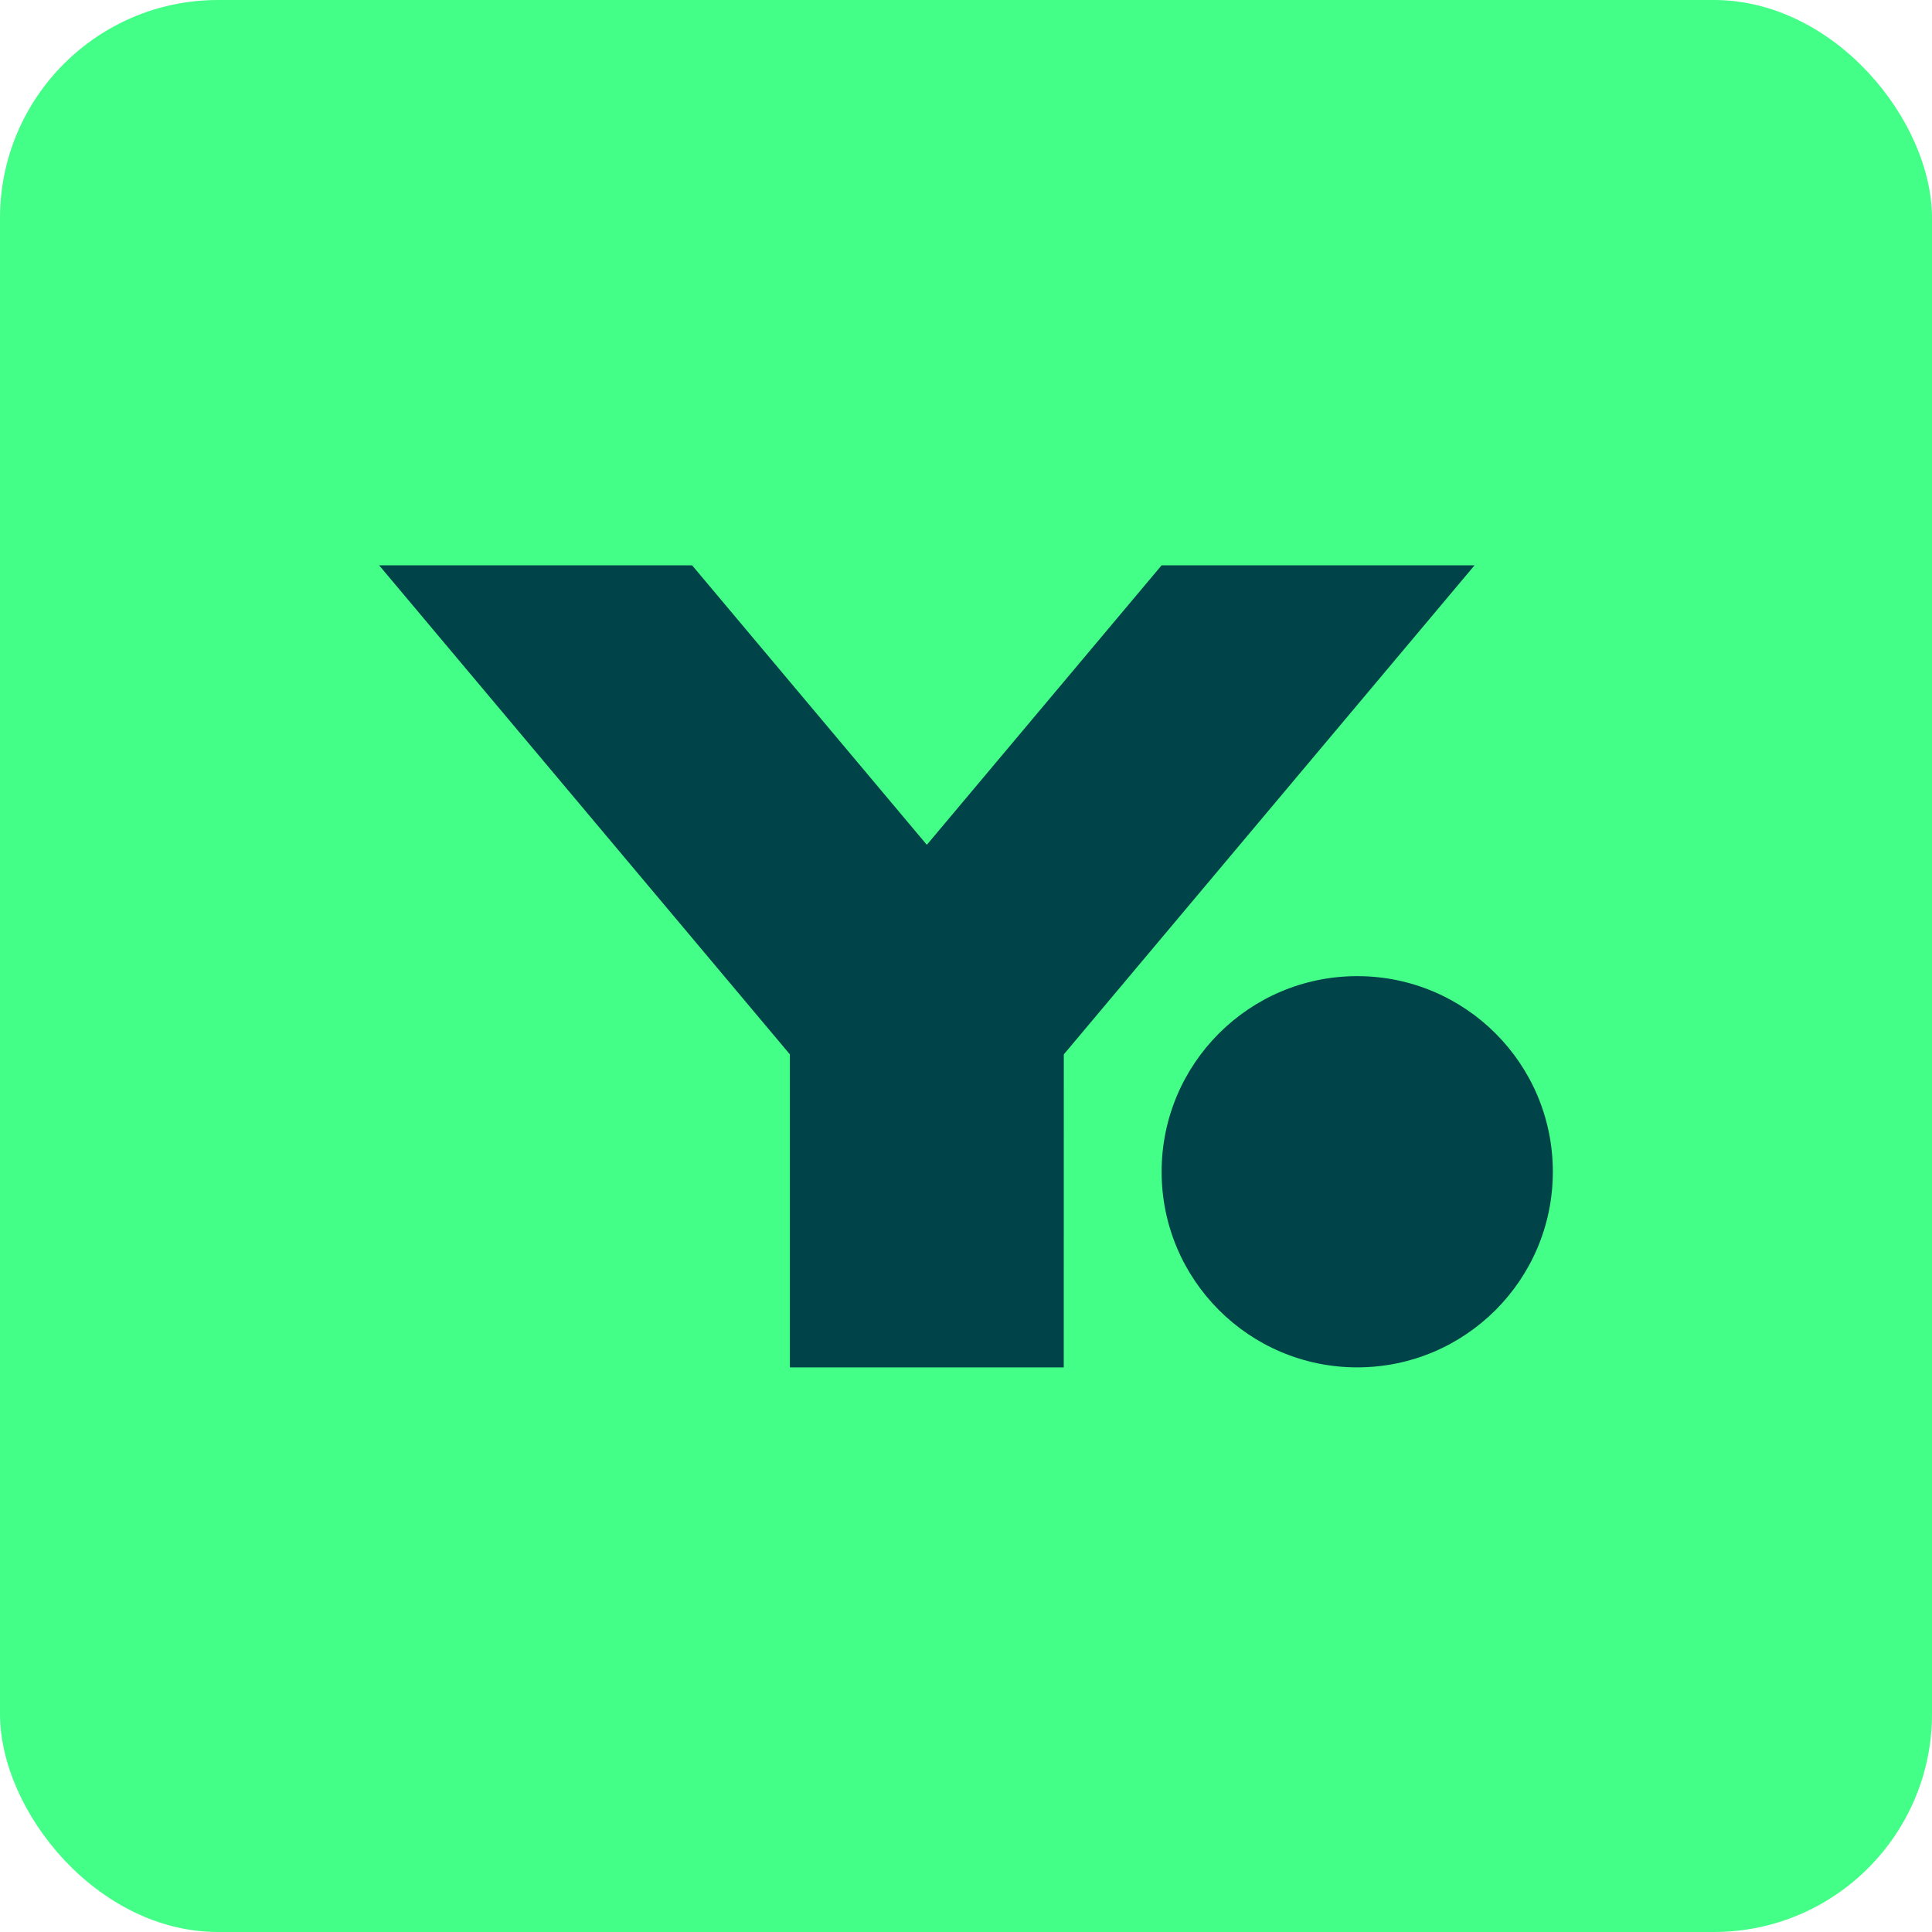
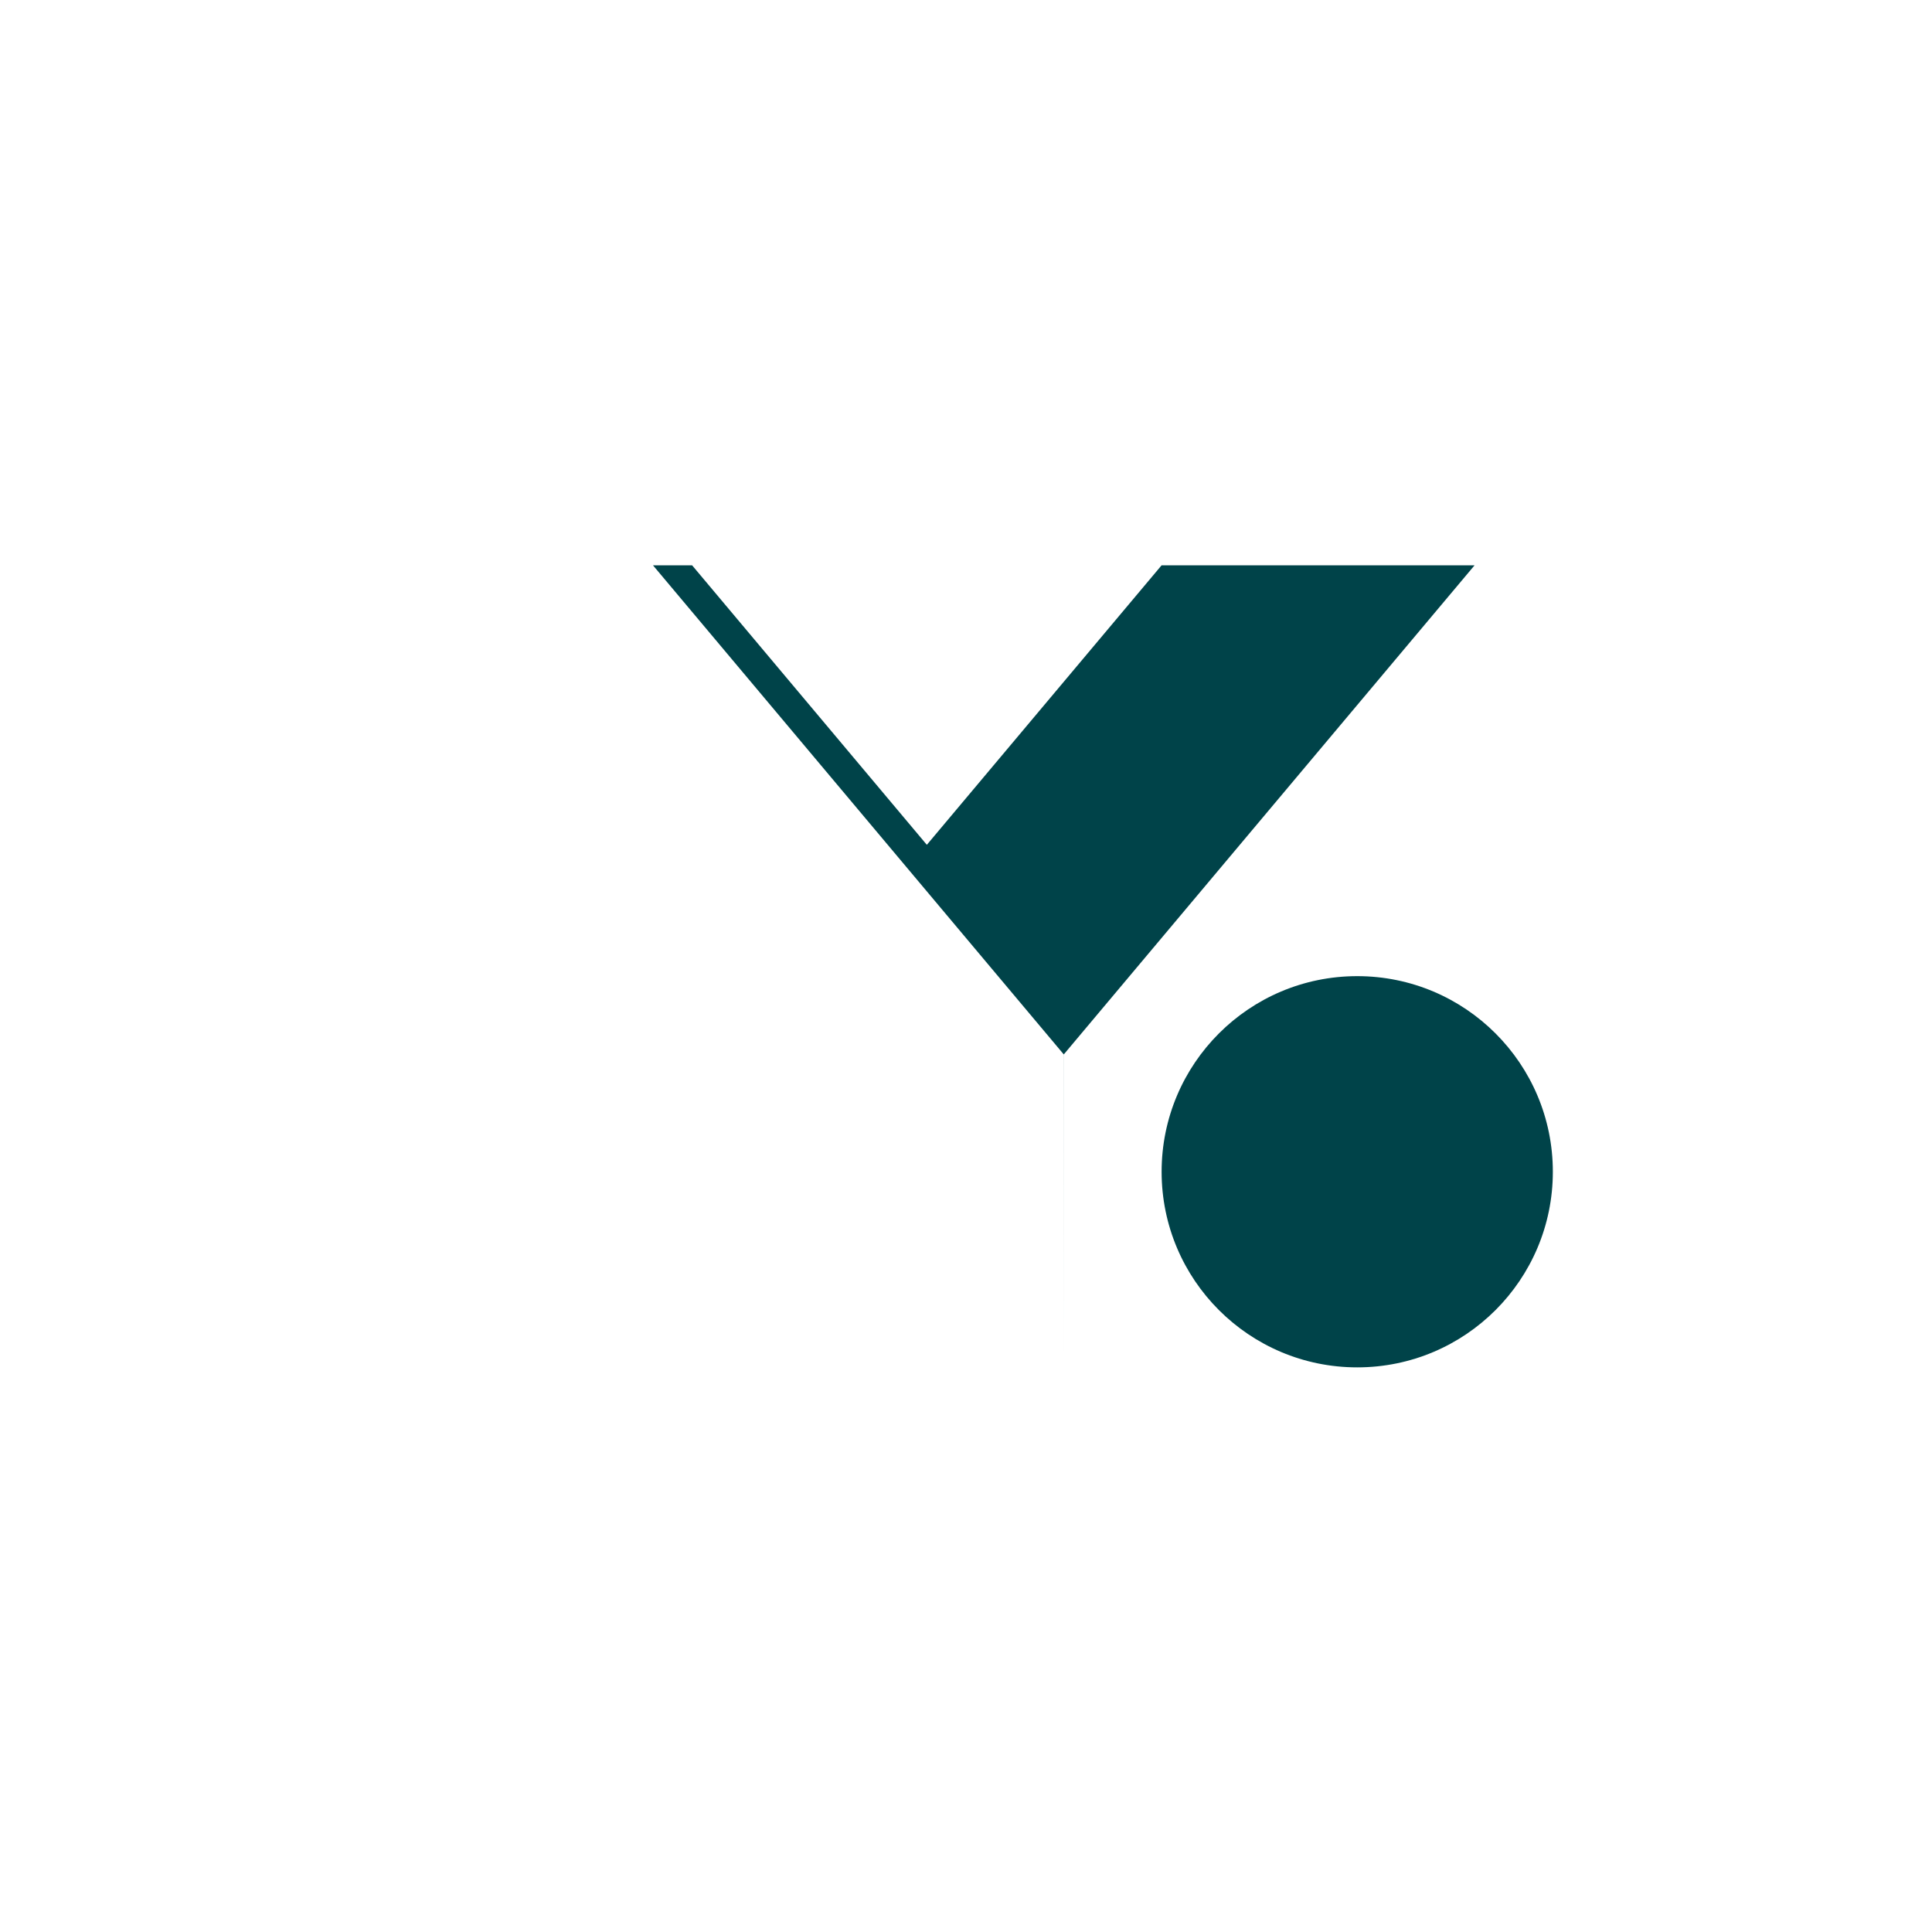
<svg xmlns="http://www.w3.org/2000/svg" id="a" viewBox="0 0 442 442">
-   <rect width="442" height="442" rx="49.884" ry="49.884" style="fill:#44ff87; stroke-width:0px;" />
-   <path id="b" d="M158.346,129.34l53.694,63.933,53.699-63.933h71.604l-93.967,111.881-.013,71.604h-62.654v-71.604l-93.967-111.881h71.604Z" style="fill:#004349; fill-rule:evenodd; stroke-width:0px;" />
+   <path id="b" d="M158.346,129.34l53.694,63.933,53.699-63.933h71.604l-93.967,111.881-.013,71.604v-71.604l-93.967-111.881h71.604Z" style="fill:#004349; fill-rule:evenodd; stroke-width:0px;" />
  <circle id="c" cx="310.505" cy="268.073" r="44.752" style="fill:#004349; stroke-width:0px;" />
</svg>